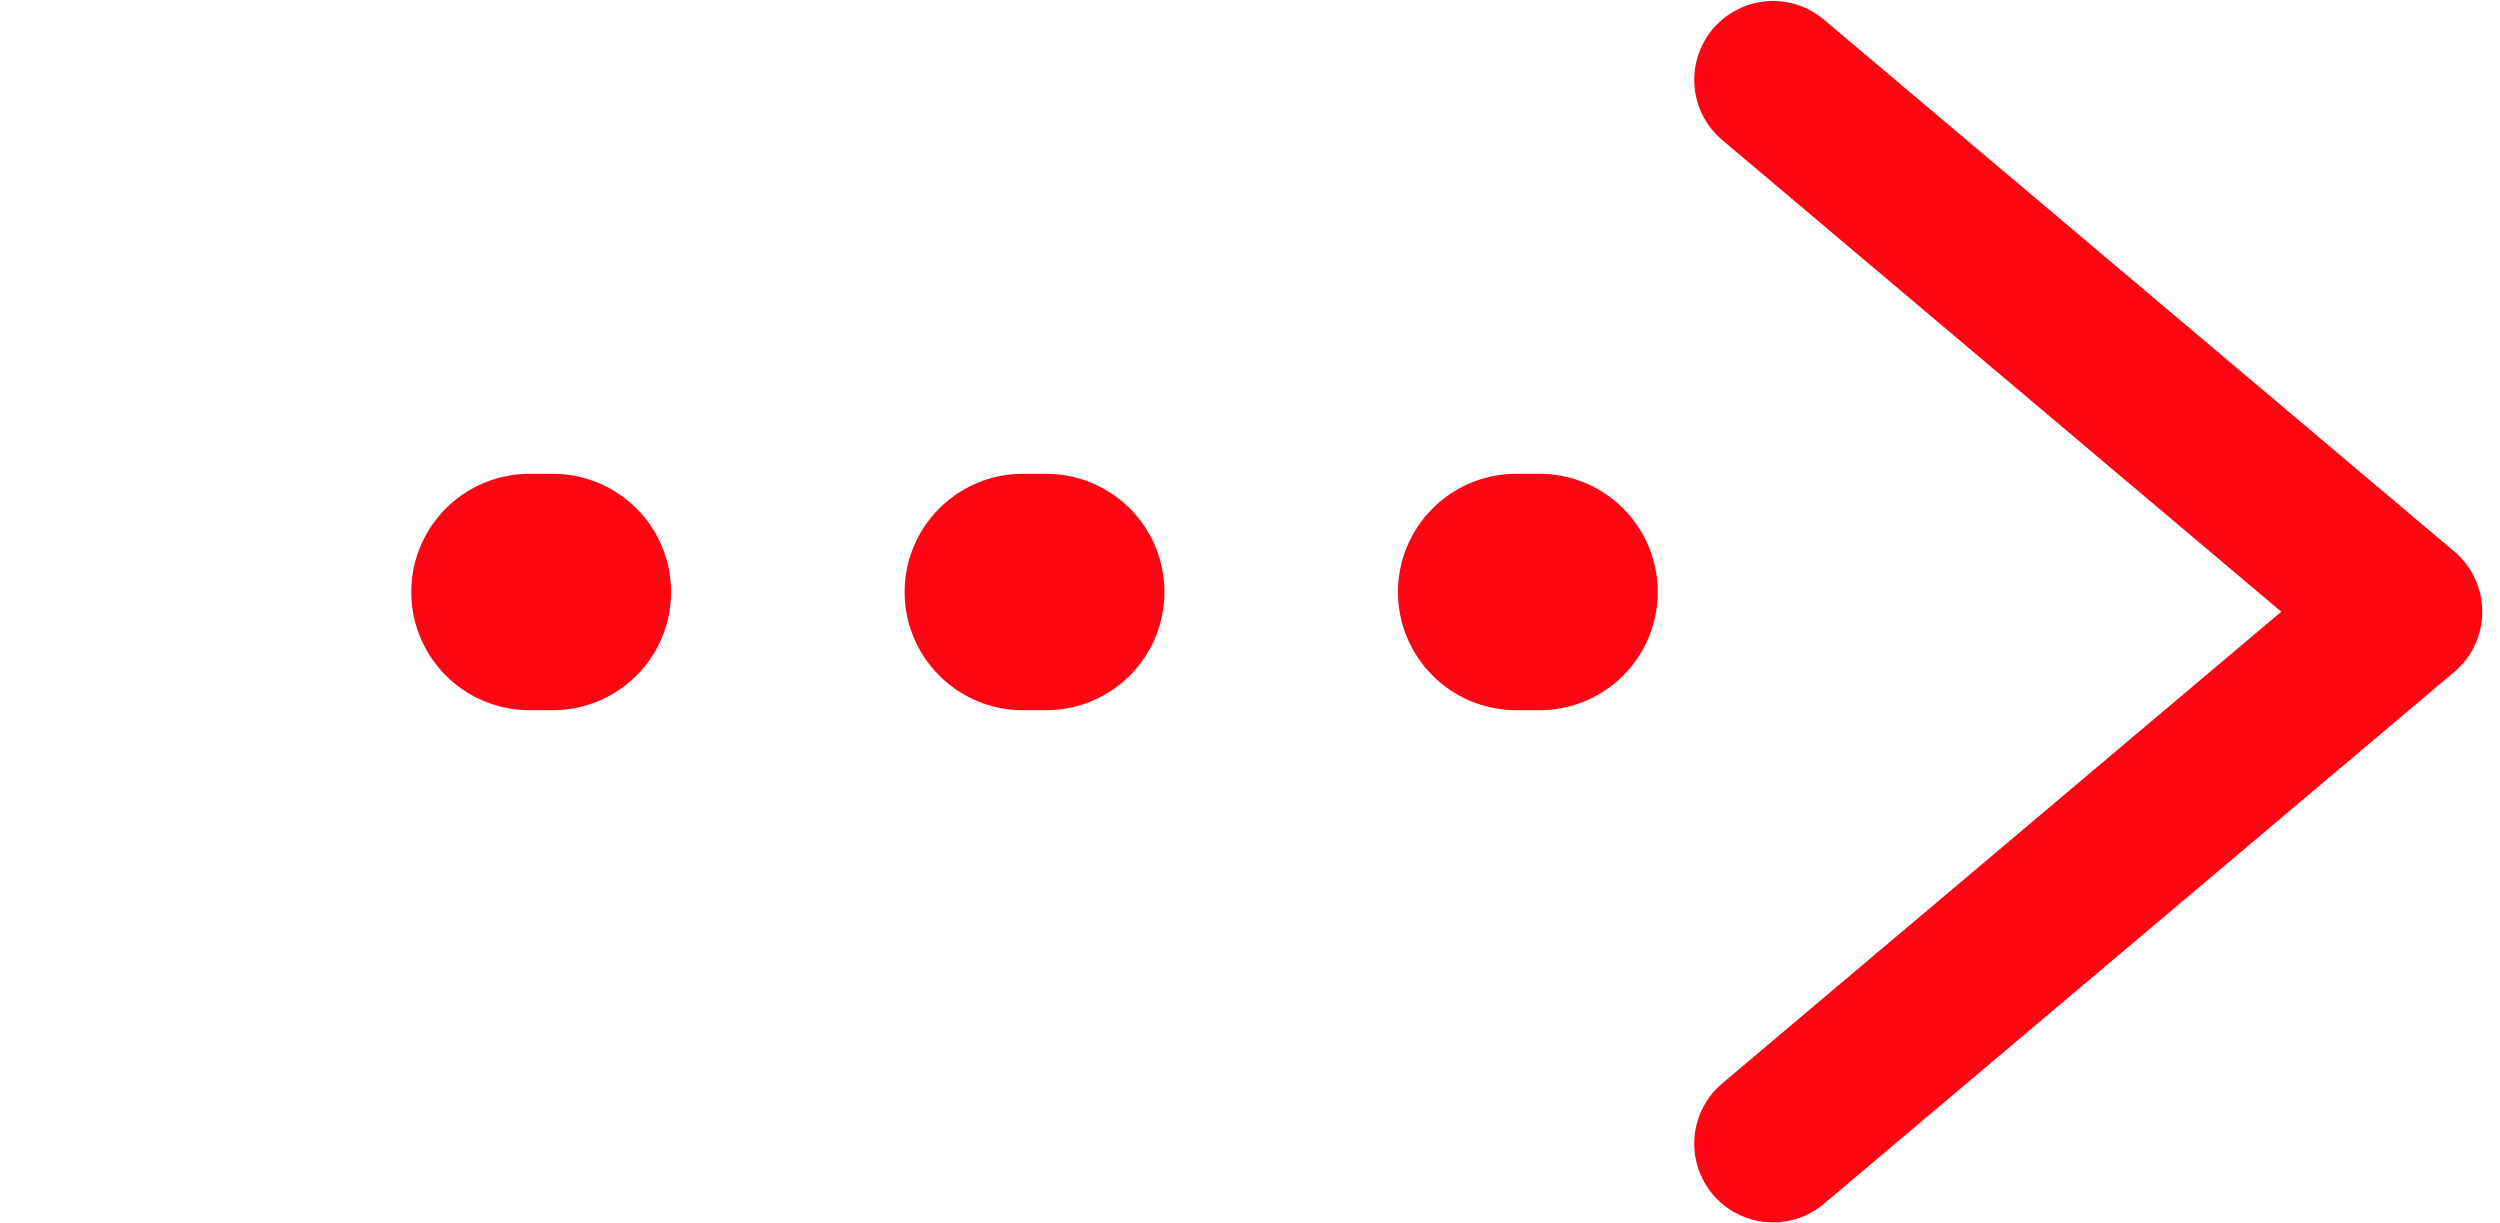
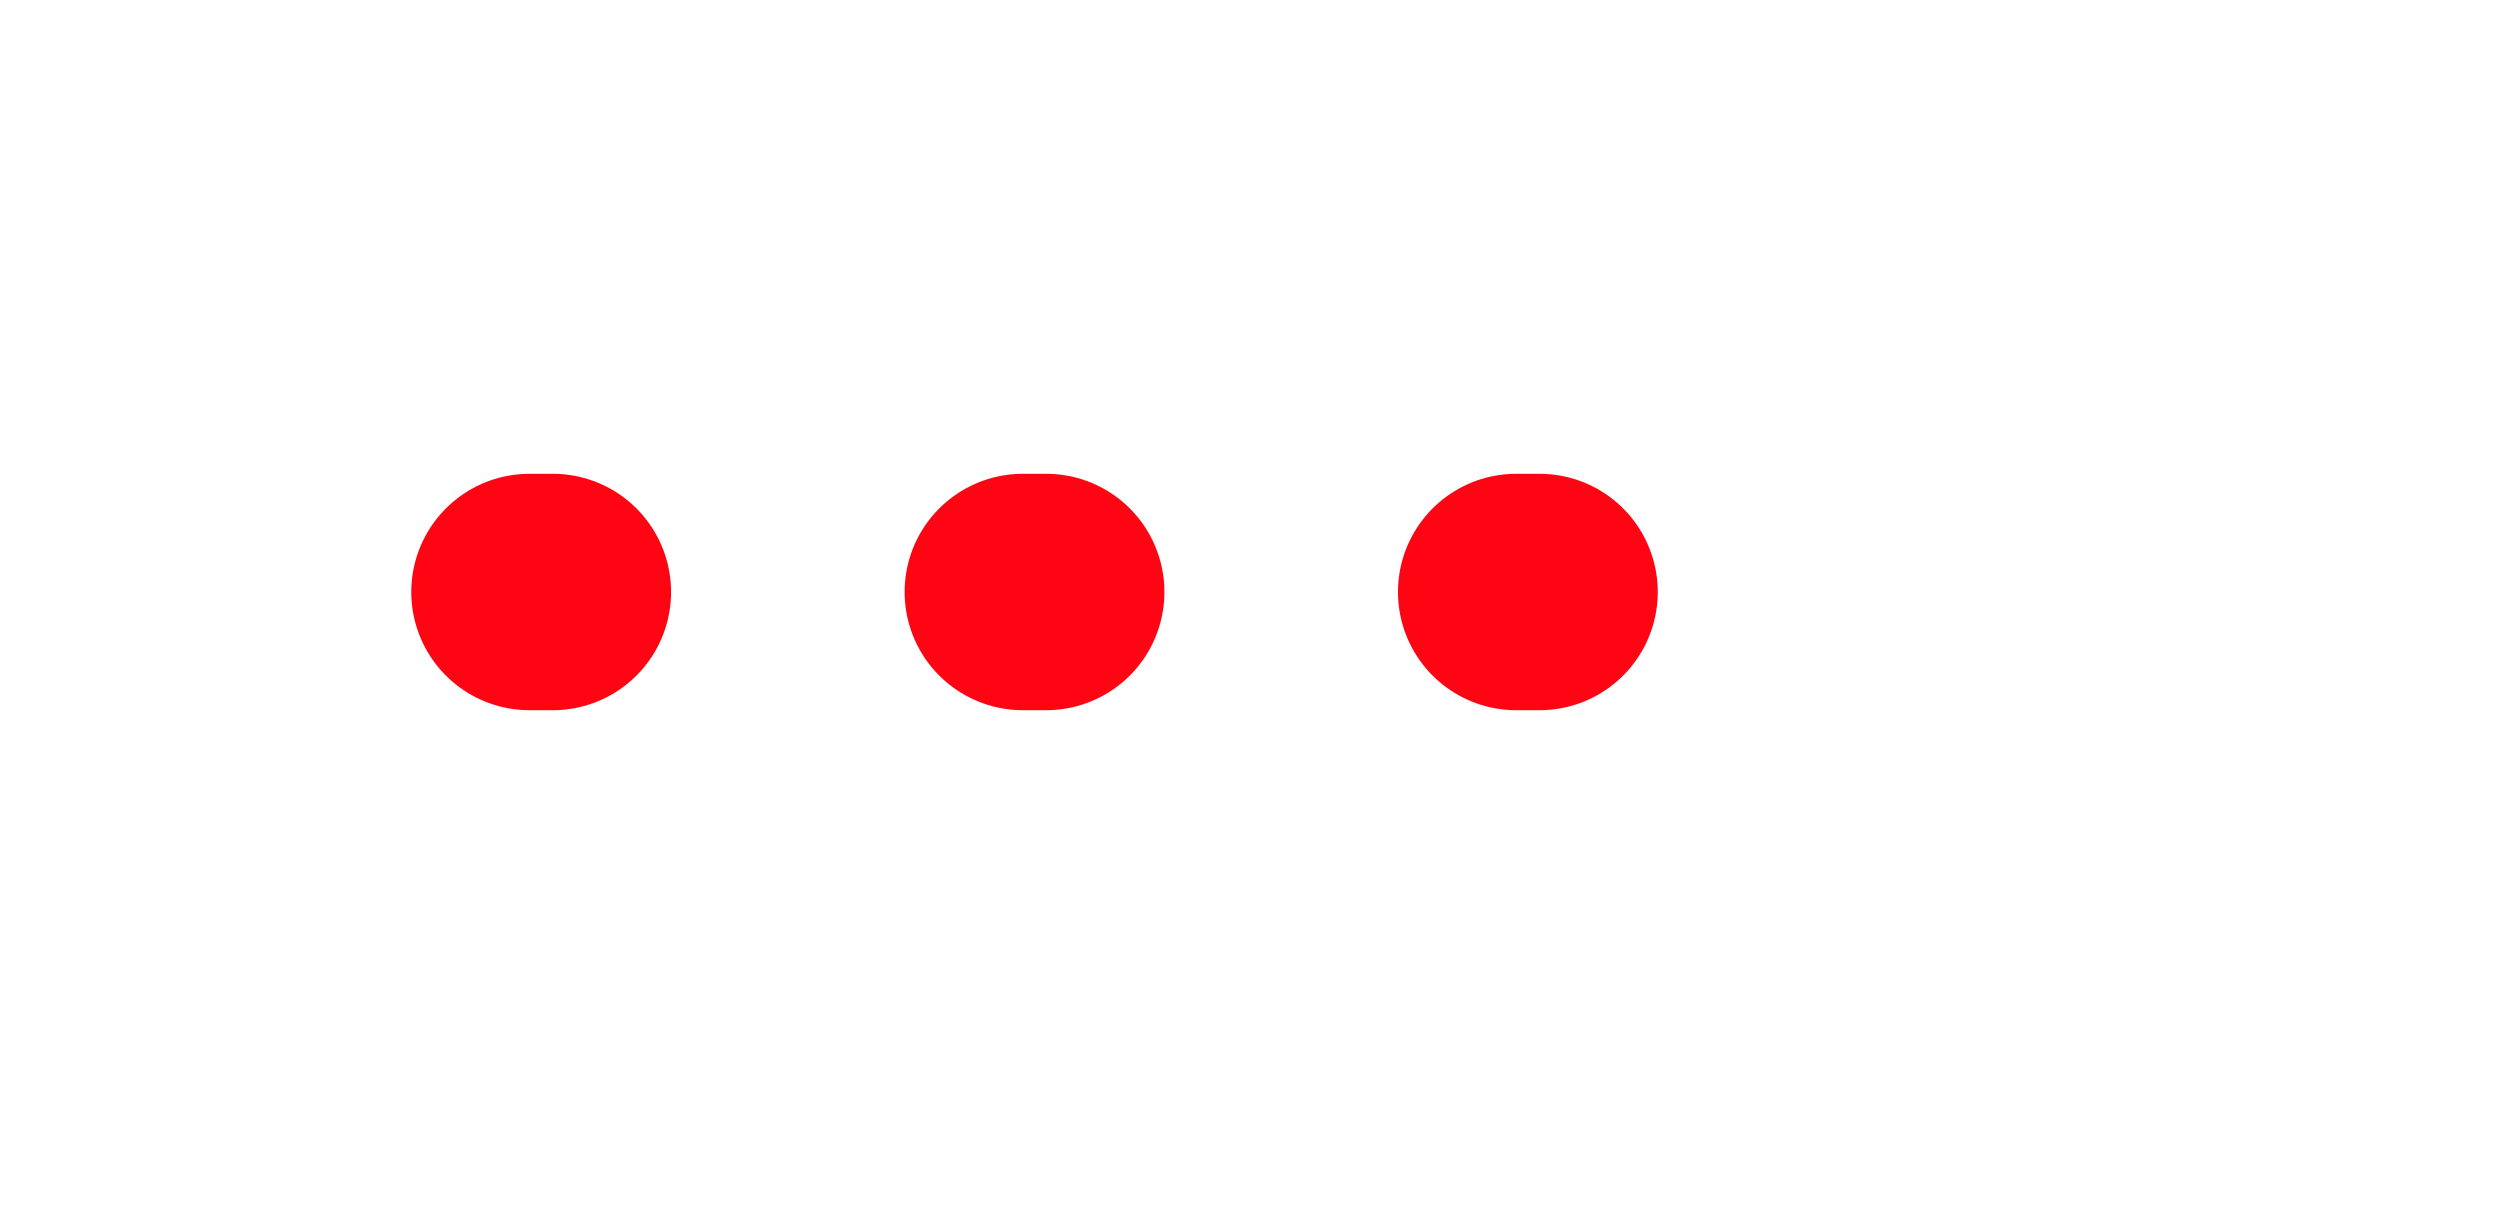
<svg xmlns="http://www.w3.org/2000/svg" width="94" height="46" viewBox="0 0 94 46" fill="none">
-   <path d="M66.666 43L90.37 23L66.666 3" stroke="#FF0514" stroke-width="5.926" stroke-linecap="round" stroke-linejoin="round" />
  <line x1="57.888" y1="22.259" x2="4.445" y2="22.259" stroke="#FF0514" stroke-width="8.889" stroke-linecap="round" stroke-dasharray="0.88 17.67" />
</svg>